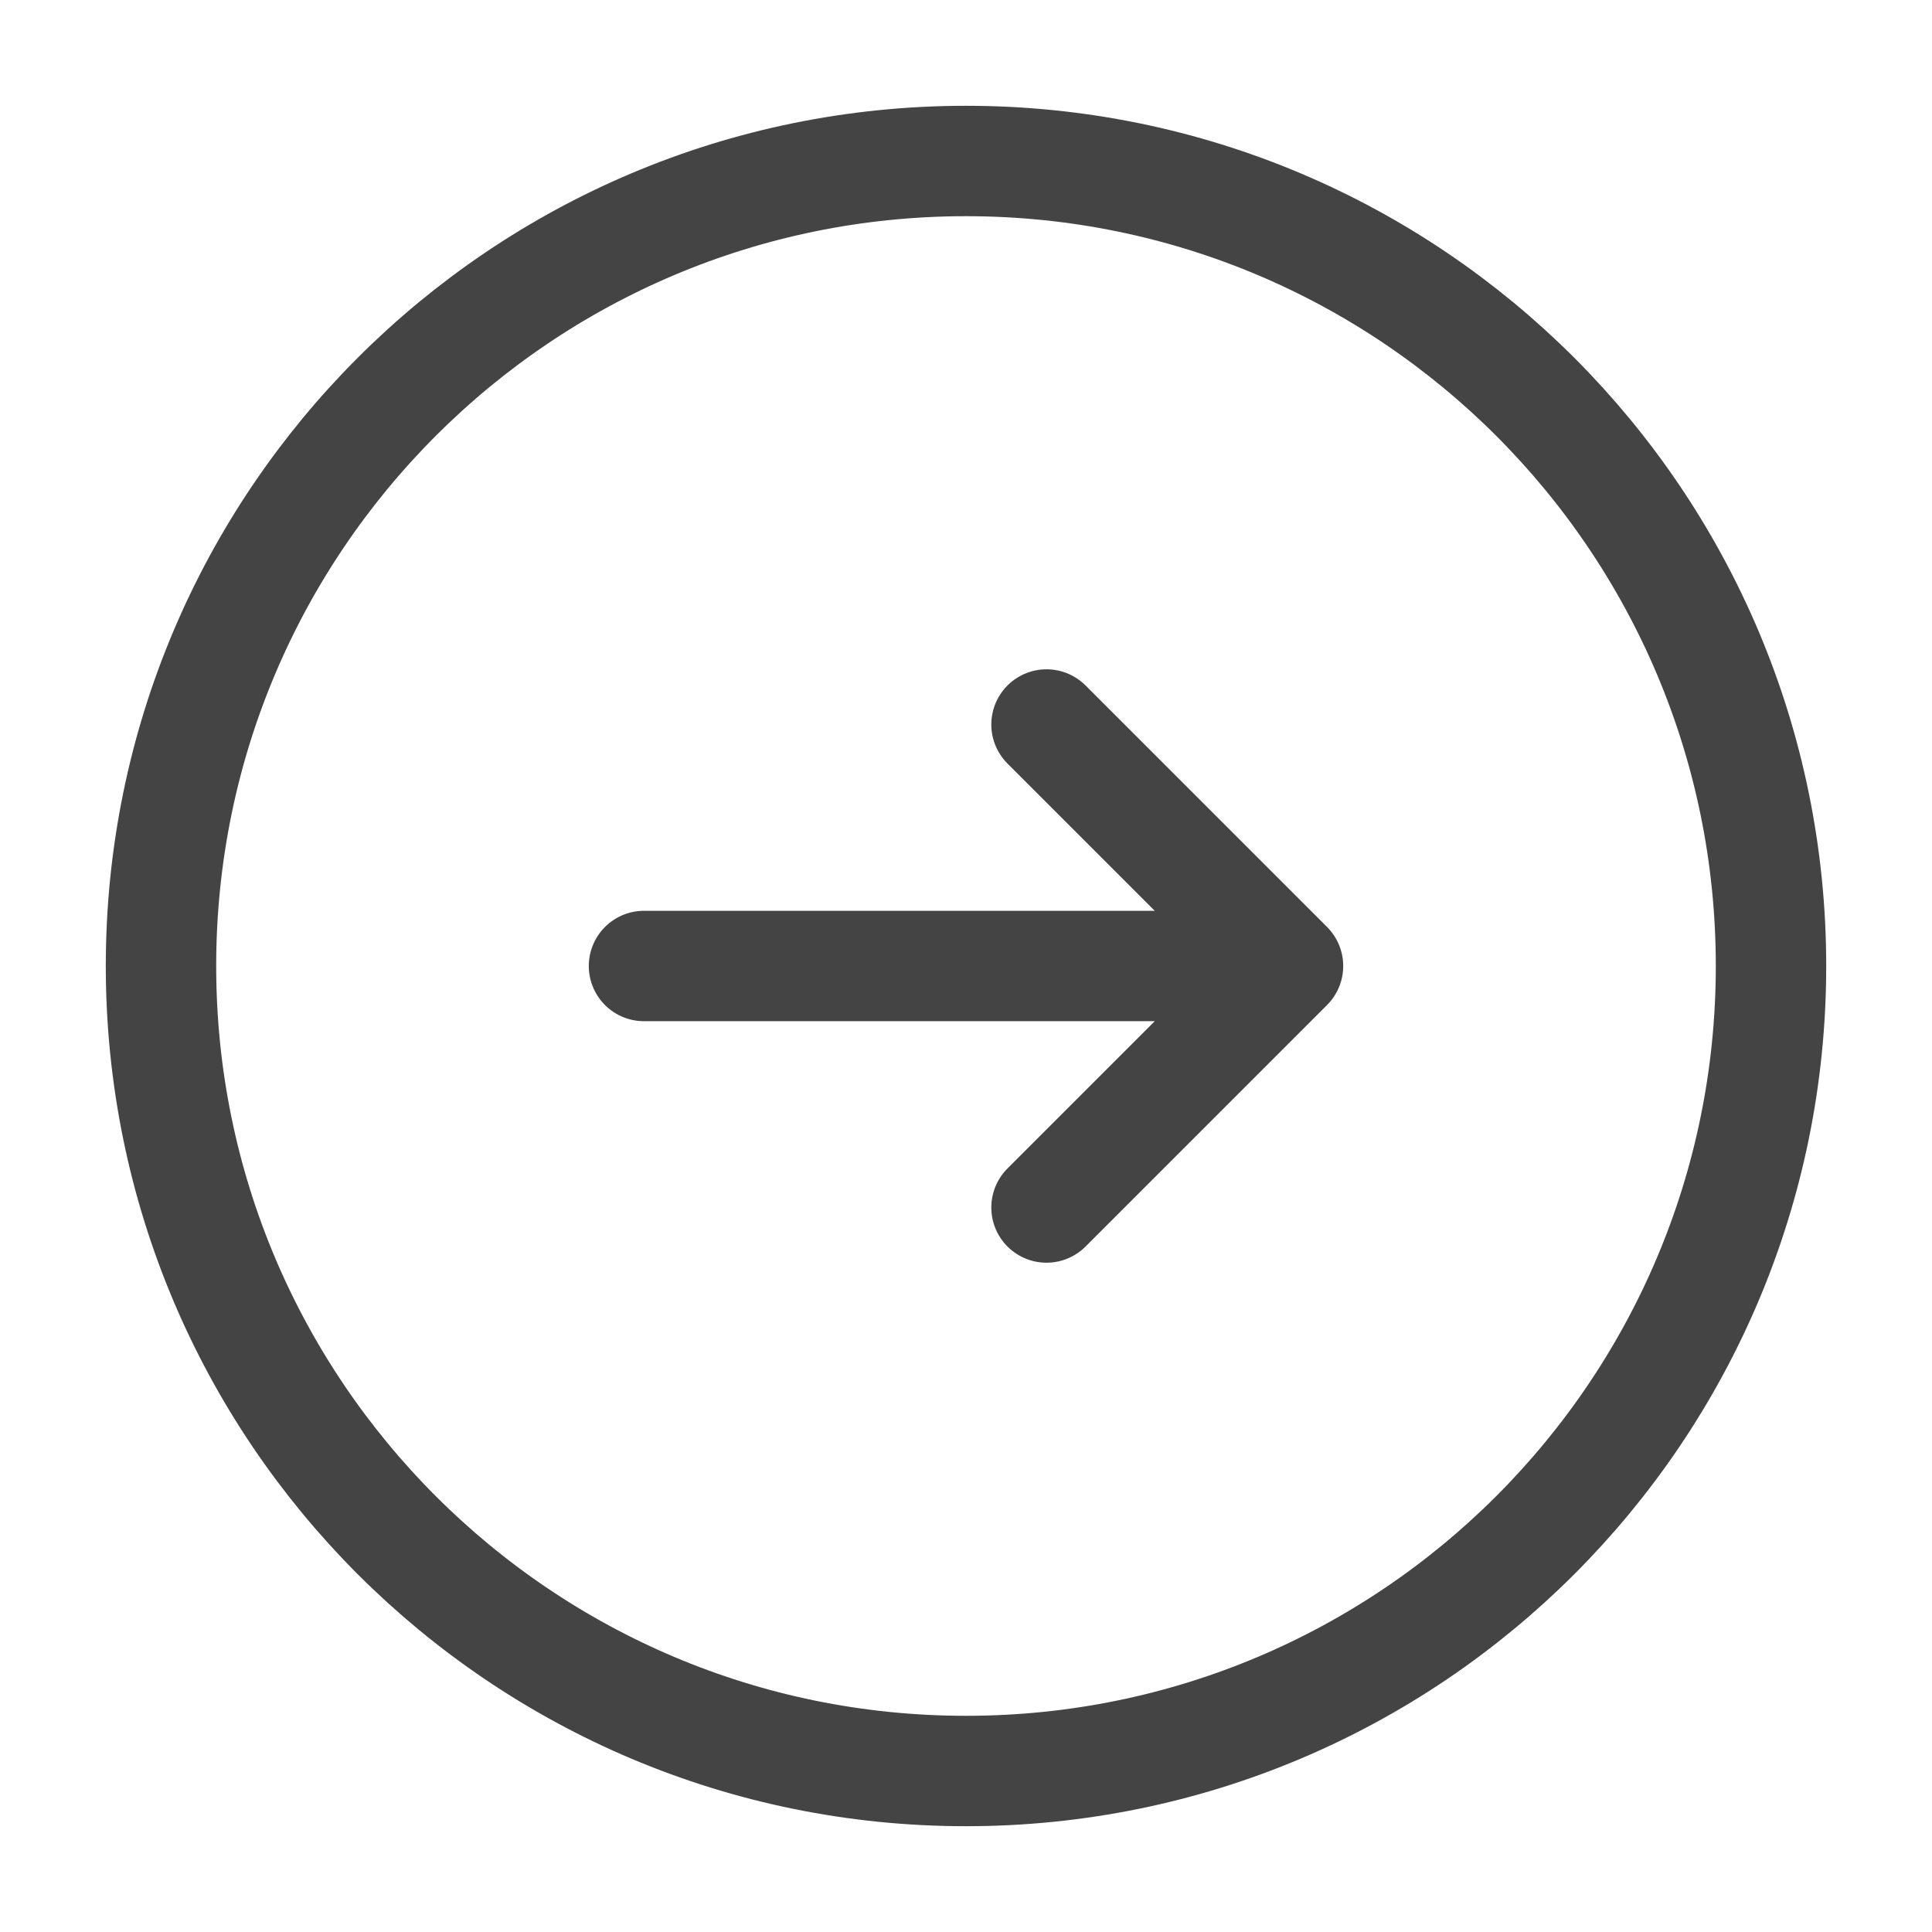
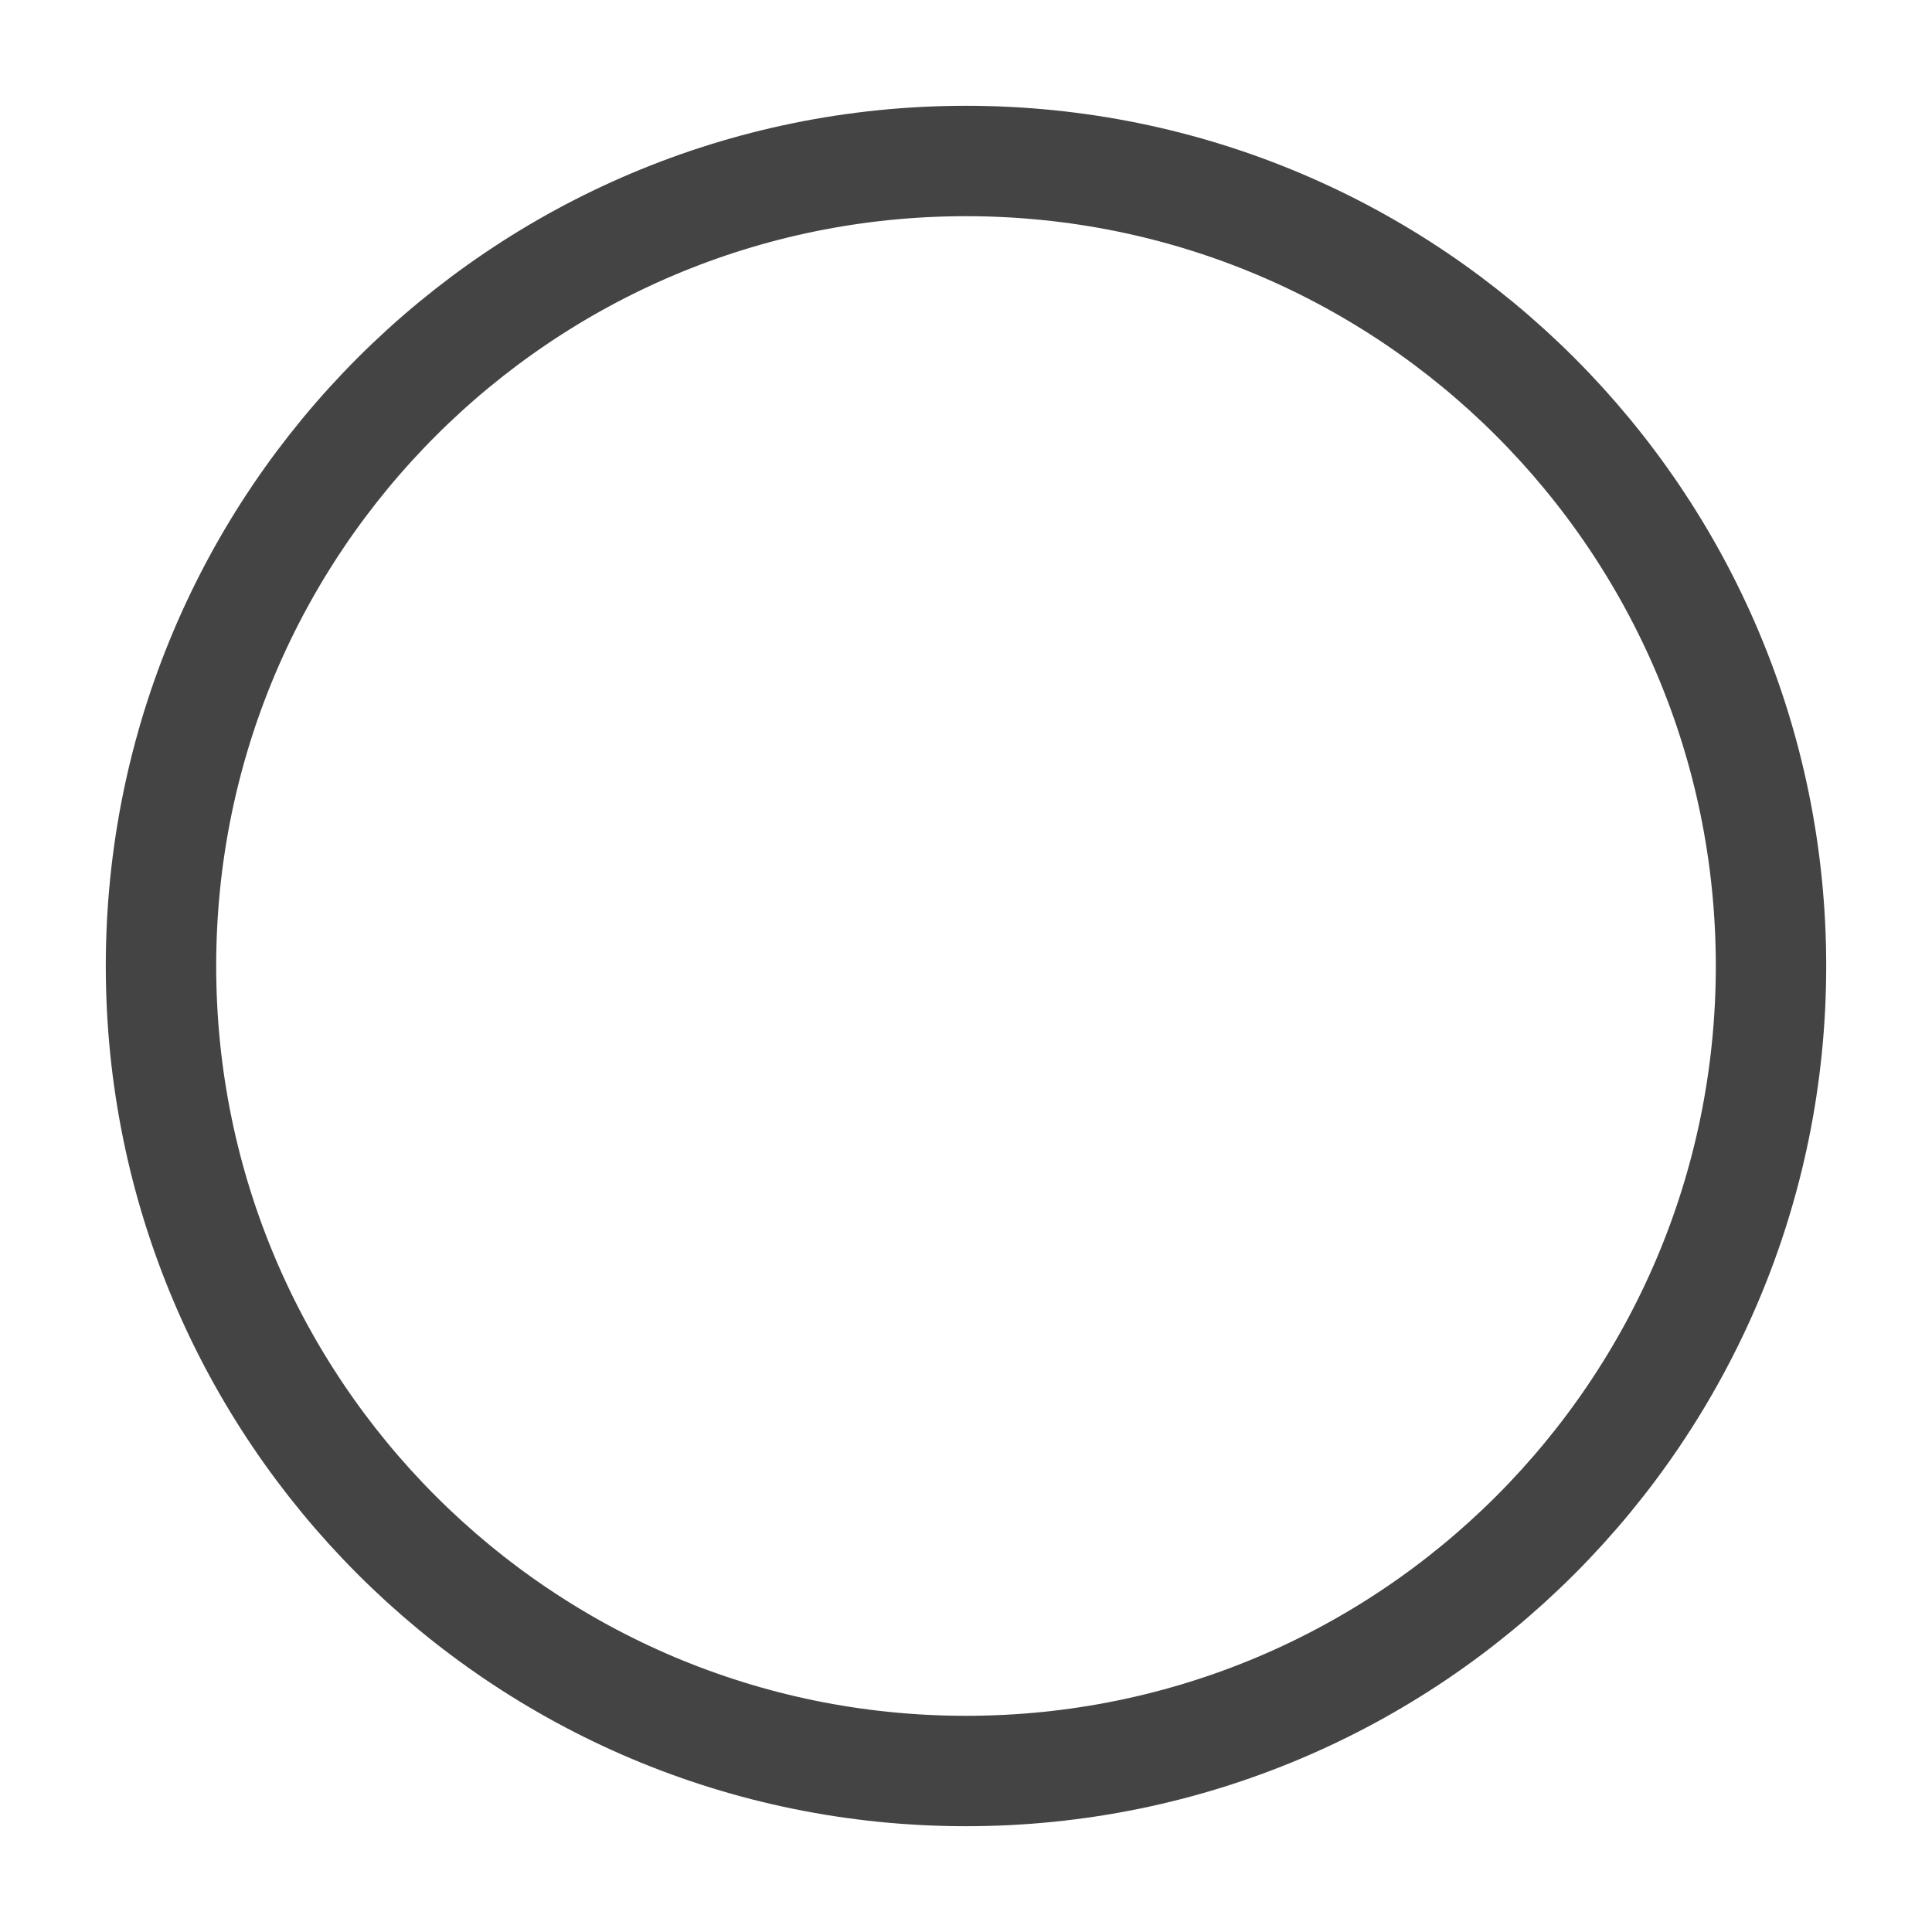
<svg xmlns="http://www.w3.org/2000/svg" width="70" height="70" viewBox="0 0 70 70" fill="none">
  <path d="M35 64.167C51.108 64.167 64.167 51.108 64.167 35C64.167 18.892 51.108 5.833 35 5.833C18.892 5.833 5.833 18.892 5.833 35C5.833 51.108 18.892 64.167 35 64.167Z" stroke="#444444" stroke-width="4" />
-   <path d="M23.333 35C37.002 35 32.998 35 46.667 35M46.667 35L37.917 26.25M46.667 35L37.917 43.75" stroke="#444444" stroke-width="4" stroke-linecap="round" stroke-linejoin="round" />
</svg>